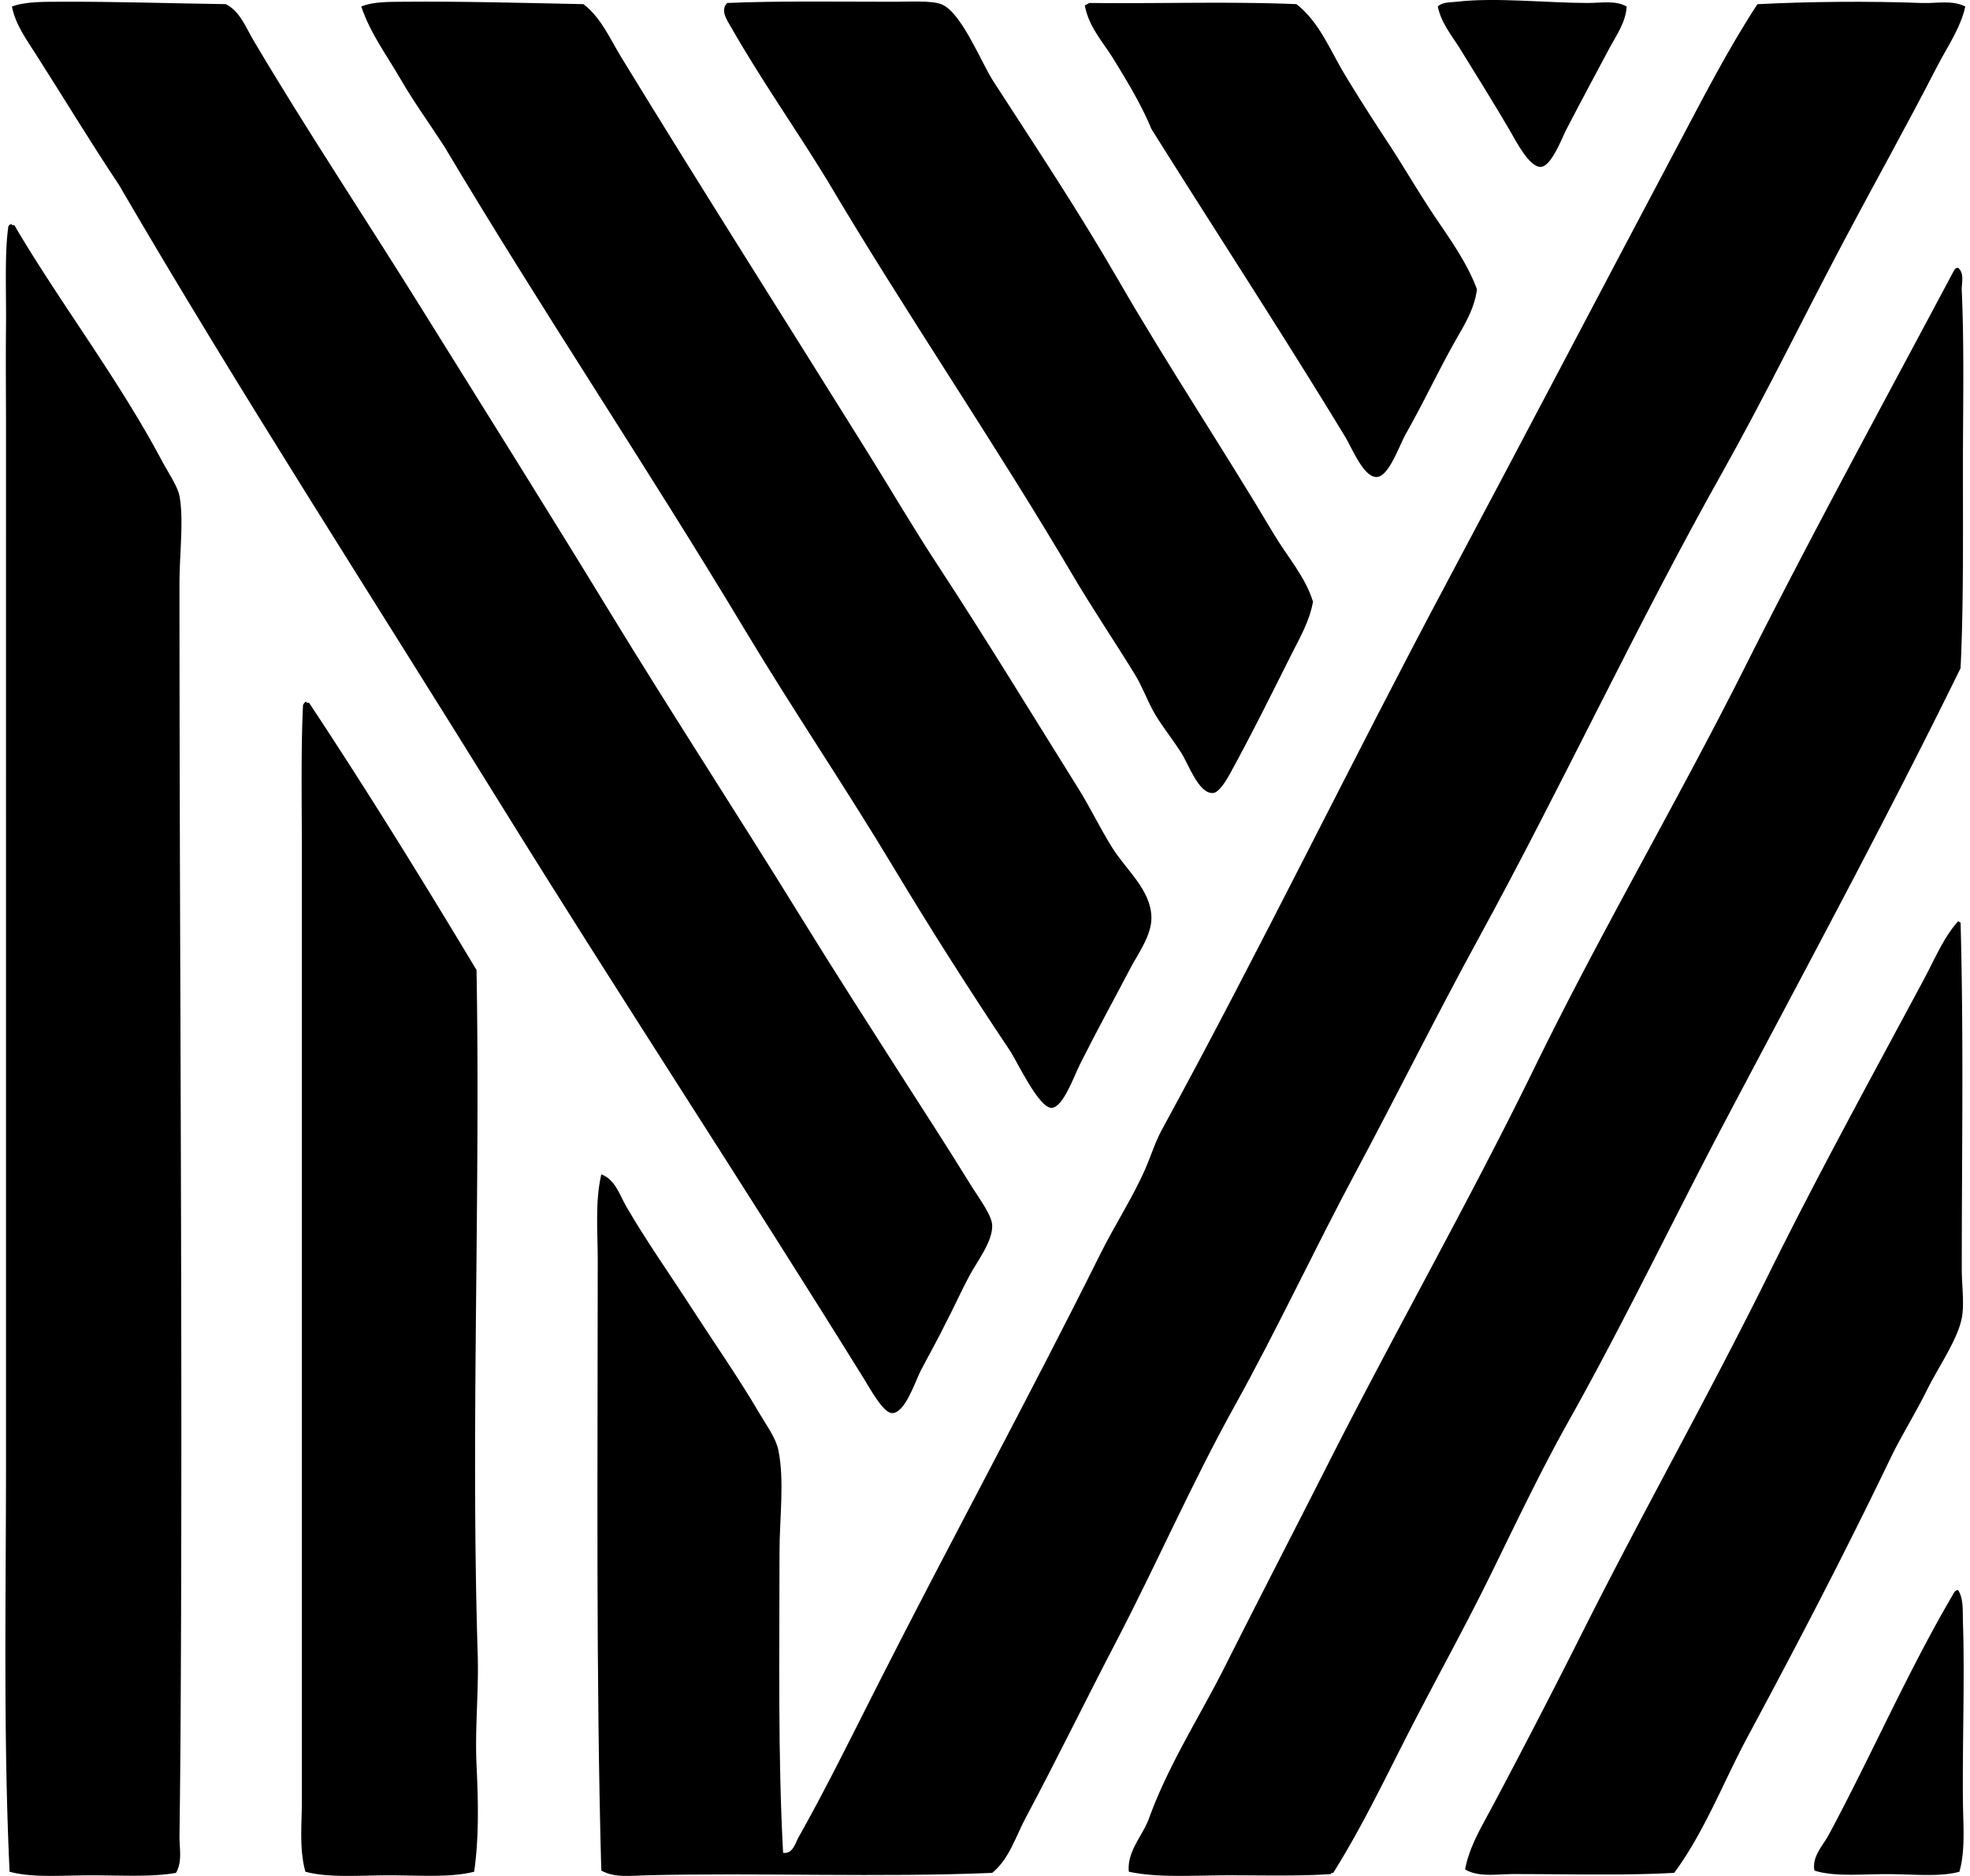
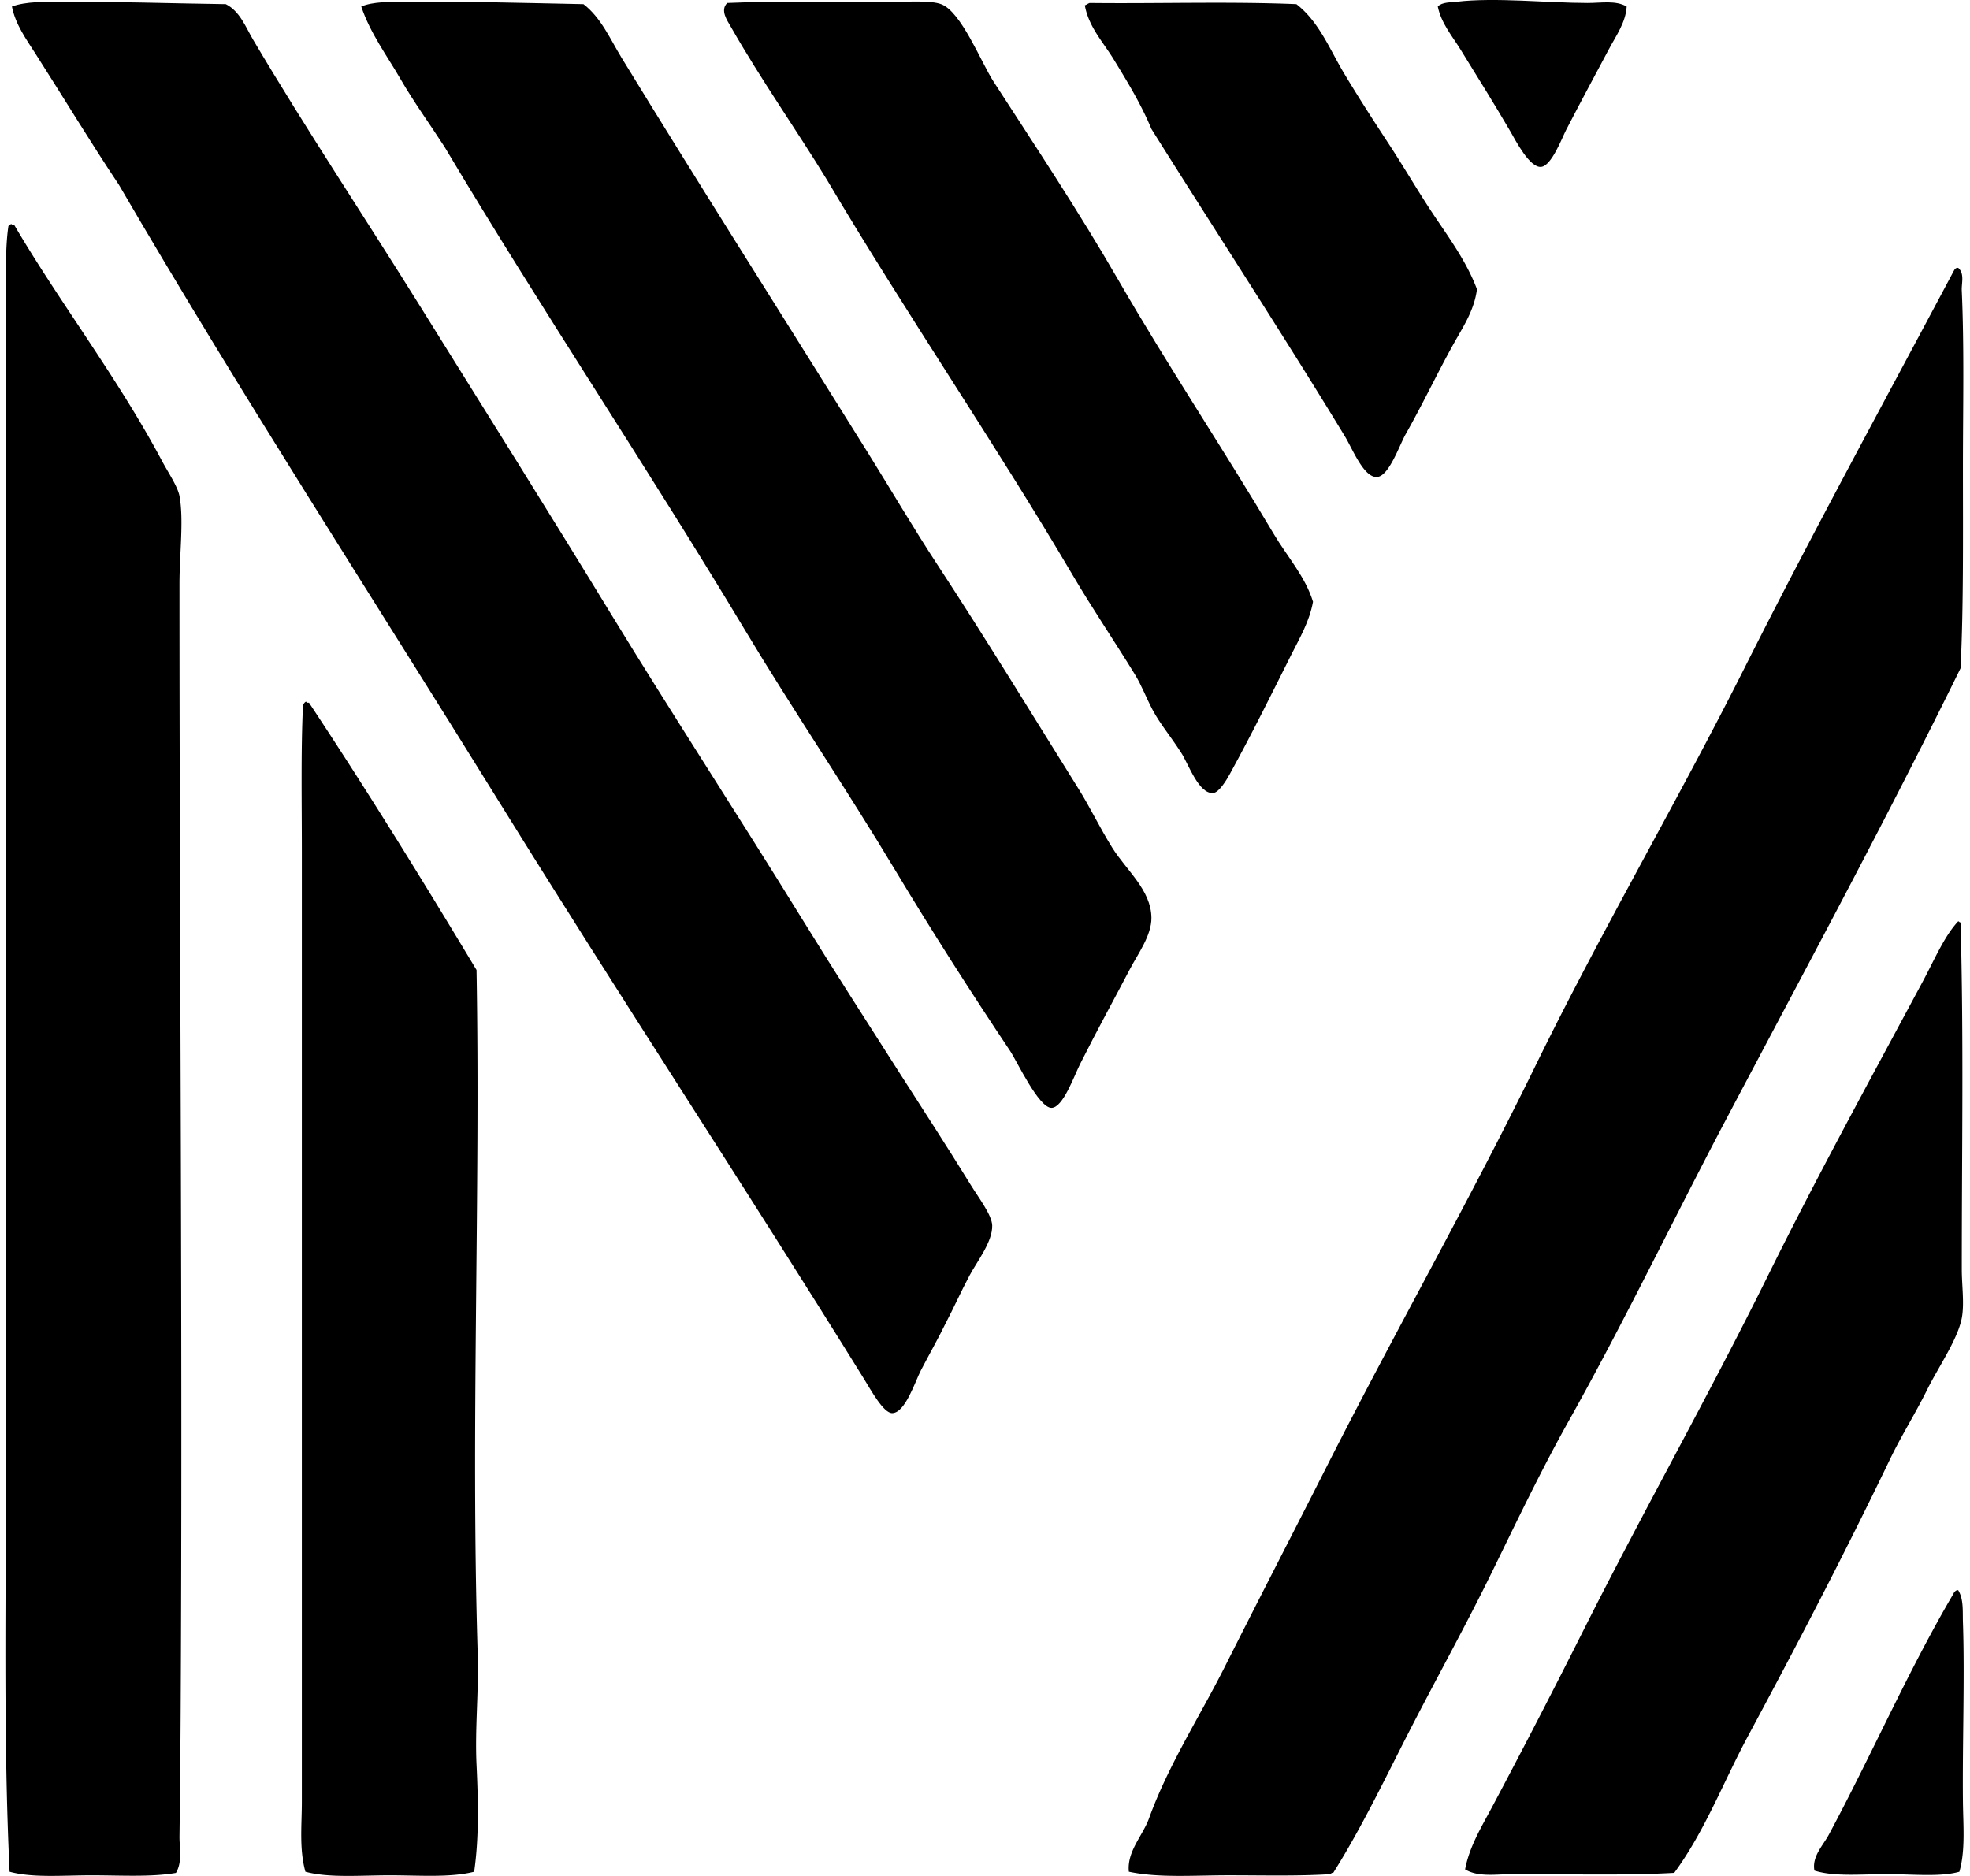
<svg xmlns="http://www.w3.org/2000/svg" width="210" height="200" fill="none" viewBox="0 0 210 200">
  <path fill="#000" fill-rule="evenodd" d="M12.672 19.696c-3.073-4.602-5.835-9.199-8.865-13.934C2.814 4.209 1.64 2.598 1.272.695 2.756.143 4.823.197 6.592.185c5.621-.026 11.936.182 17.48.257 1.507.76 2.118 2.454 2.913 3.799 5.637 9.53 11.933 18.981 17.858 28.503C51.555 43.519 58.41 54.44 65.108 65.419c6.55 10.733 13.584 21.508 20.392 32.55 3.317 5.378 6.686 10.623 10.26 16.215 2.468 3.86 5.123 7.931 7.727 12.157.835 1.355 2.249 3.193 2.281 4.309.045 1.739-1.614 3.831-2.407 5.319-.947 1.772-1.704 3.487-2.534 5.064-.811 1.667-1.686 3.198-2.66 5.063-.61 1.174-1.657 4.511-3.041 4.559-.937.038-2.29-2.465-3.039-3.673-12.693-20.467-26.158-40.951-38.758-61.3C39.556 63.436 25.512 41.75 12.672 19.695Zm34.706-4.056c-1.556-2.411-3.252-4.735-4.688-7.221-1.43-2.476-3.21-4.845-4.18-7.723 1.251-.537 3.126-.494 4.562-.51C49.189.13 55.93.316 62.197.442c1.876 1.438 2.863 3.751 4.053 5.701 8.537 13.963 17.388 27.881 26.219 42.05 2.518 4.04 4.887 8.092 7.472 12.032 5.09 7.763 10.074 15.945 15.073 23.943 1.142 1.825 2.231 4.096 3.549 6.206 1.51 2.422 4.148 4.508 4.177 7.472.022 1.881-1.451 3.861-2.278 5.445-1.899 3.626-3.407 6.331-5.32 10.135-.674 1.345-1.819 4.642-3.038 4.685-1.363.048-3.706-4.991-4.434-6.08-4.135-6.173-8.518-13.053-12.16-19.123-5.33-8.894-10.973-17.194-16.084-25.715-10.551-17.58-21.687-34.145-32.048-51.552Zm40.782 3.544c-3.22-5.277-7.08-10.749-10.257-16.335-.371-.65-1.174-1.76-.38-2.532 5.254-.23 11.718-.13 17.734-.13 1.856 0 3.99-.142 5.066.256 2.145.792 4.268 6.216 5.573 8.232 4.58 7.08 9.076 13.836 13.299 21.15 5.274 9.14 11.197 18.024 16.591 27.106 1.438 2.422 3.359 4.543 4.18 7.222-.384 2.12-1.43 3.881-2.278 5.57-2.1 4.178-4.127 8.31-6.587 12.792-.384.704-1.168 1.98-1.774 2.028-1.542.136-2.63-3.085-3.42-4.304-1.171-1.814-2.27-3.105-3.041-4.559-.683-1.291-1.15-2.58-1.9-3.799-2.118-3.455-4.463-6.91-6.587-10.514-8.243-14.003-18.04-28.342-26.219-42.183ZM173.402.696c-.096 1.689-1.126 3.105-1.899 4.554-1.497 2.814-2.946 5.493-4.56 8.612-.437.848-1.544 3.82-2.659 3.93-1.225.125-2.724-2.82-3.292-3.8-1.769-3.038-3.535-5.84-5.32-8.742-.856-1.387-2.036-2.761-2.406-4.554.466-.494 1.4-.432 2.027-.51 4.037-.485 9.695.126 13.931.131 1.478 0 3.02-.301 4.178.379Z" clip-rule="evenodd" />
-   <path fill="#000" fill-rule="evenodd" d="M209.5.696c-.528 2.35-1.953 4.34-3.038 6.456-3.148 6.133-6.606 12.312-9.879 18.493-4.378 8.265-8.468 16.674-13.046 24.83-9.137 16.268-17.013 33.28-25.966 49.645-4.479 8.19-8.641 16.596-13.045 24.829-4.426 8.27-8.372 16.756-12.92 24.952-4.565 8.227-8.316 16.85-12.667 25.203-3.252 6.237-6.31 12.53-9.626 18.741-1.048 1.964-1.726 4.341-3.545 5.827-11.725.501-25.019-.032-36.859.256-1.608.042-3.422.296-4.812-.505-.576-20.648-.379-43.407-.379-65.099 0-3.044-.299-6.179.379-9.124 1.472.536 1.953 2.193 2.66 3.423 2.131 3.678 4.658 7.243 7.093 11.015 2.13 3.303 4.89 7.264 7.091 11.021.774 1.318 1.761 2.646 2.028 3.929.672 3.236.125 7.321.125 10.89 0 11.05-.178 21.692.382 32.046 1.024.187 1.315-1.057 1.646-1.646 2.87-5.085 5.624-10.682 8.358-16.084 7.779-15.356 16.108-30.619 23.813-46.103 1.536-3.089 3.479-6.05 4.813-9.118.626-1.443 1.029-2.82 1.774-4.178 10.399-19.04 20.126-39.11 30.399-58.39 8.273-15.527 16.341-30.965 24.571-46.484 2.697-5.085 5.346-10.271 8.486-15.073 5.413-.28 11.84-.344 17.608-.126 1.51.046 3.18-.338 4.556.374Z" clip-rule="evenodd" />
-   <path fill="#000" fill-rule="evenodd" d="M116.154.317c7.304.083 14.945-.173 22.039.125 2.406 1.86 3.556 4.821 5.066 7.348 1.528 2.553 3.182 5.111 4.812 7.597 1.63 2.492 3.143 5.112 4.813 7.604 1.668 2.486 3.495 4.991 4.559 7.851-.28 2.148-1.365 3.826-2.281 5.445-1.822 3.22-3.318 6.461-5.319 10.004-.688 1.225-1.774 4.46-3.041 4.56-1.412.114-2.626-2.996-3.421-4.304-6.576-10.836-14.11-22.37-20.646-32.806-1.075-2.606-2.606-5.111-4.052-7.472-1.091-1.777-2.633-3.407-3.041-5.701.192-.064.325-.19.512-.251ZM1.273 23.999h.253c4.749 8.118 11.021 16.274 15.706 25.077.656 1.236 1.707 2.777 1.9 3.8.474 2.542 0 6.16 0 9.374 0 39.651.346 80.341.127 119.947a1819.31 1819.31 0 0 1-.125 13.553c-.016 1.285.328 2.739-.38 3.924-2.624.459-5.89.256-8.992.256-3.122 0-6.267.291-8.74-.382-.68-14.443-.381-29.153-.381-43.952.002-36.629-.003-72.692 0-110.063 0-3.324-.04-6.91 0-10.77.037-3.542-.166-7.85.253-10.633.013-.104.419-.387.379-.131Zm207.467 4.559c.701.595.344 1.657.381 2.406.275 6.024.125 12.606.125 18.873 0 7.275.072 14.864-.253 21.403-7.998 16.298-16.618 32.233-25.077 48.256-5.605 10.62-10.797 21.489-16.72 32.045-2.971 5.304-5.575 10.792-8.232 16.215-2.658 5.424-5.587 10.719-8.359 16.084-2.745 5.315-5.295 10.76-8.486 15.831-.147-.016-.224.032-.253.131-3.402.224-7.174.125-10.893.125-3.7 0-7.505.296-10.639-.381-.219-2.177 1.475-3.821 2.155-5.701 2.055-5.685 5.437-10.901 8.105-16.21 3.604-7.166 7.281-14.273 10.893-21.404 7.232-14.275 15.161-28.214 22.167-42.559 7.013-14.35 15.107-28.138 22.292-42.429 7.16-14.24 14.817-28.241 22.292-42.303.107-.184.187-.403.502-.382ZM32.686 74.917h.254c6.157 9.294 12.058 18.845 17.858 28.497.427 24.059-.624 48.917.125 72.959.123 3.954-.309 7.868-.125 11.776.179 3.836.277 7.707-.253 11.4-2.538.645-5.806.381-8.994.381-3.172 0-6.49.296-8.993-.381-.675-2.428-.381-4.976-.381-7.473V90.748c0-5.232-.107-10.792.125-15.575.04-.115.347-.558.384-.256Zm123.493 124.381c.451-2.434 1.771-4.57 2.913-6.718a920.923 920.923 0 0 0 9.753-18.872c6.379-12.688 13.294-24.923 19.633-37.742 5.194-10.508 10.77-20.67 16.466-31.29 1.269-2.361 2.313-4.866 3.798-6.456.105.021.126.125.254.125.339 12.672.128 23.957.128 36.984 0 1.715.291 3.668 0 5.194-.435 2.273-2.526 5.28-3.674 7.598-1.256 2.542-2.801 5.007-3.927 7.347-4.943 10.274-9.916 19.811-15.198 29.637-2.623 4.882-4.583 10.113-7.854 14.563-5.117.296-11.309.131-17.098.131-1.822.003-3.783.358-5.194-.501Zm52.561-29.767c.597.958.467 2.262.507 3.423.2 5.778-.064 13.016 0 19.123.026 2.558.274 5.21-.379 7.472-2.052.579-4.946.256-7.726.256-2.745 0-5.643.291-7.726-.381-.283-1.492.907-2.663 1.52-3.799 4.528-8.425 8.447-17.466 13.299-25.715a.652.652 0 0 1 .382-.382c.04.003.083.003.123.003Z" clip-rule="evenodd" />
+   <path fill="#000" fill-rule="evenodd" d="M116.154.317c7.304.083 14.945-.173 22.039.125 2.406 1.86 3.556 4.821 5.066 7.348 1.528 2.553 3.182 5.111 4.812 7.597 1.63 2.492 3.143 5.112 4.813 7.604 1.668 2.486 3.495 4.991 4.559 7.851-.28 2.148-1.365 3.826-2.281 5.445-1.822 3.22-3.318 6.461-5.319 10.004-.688 1.225-1.774 4.46-3.041 4.56-1.412.114-2.626-2.996-3.421-4.304-6.576-10.836-14.11-22.37-20.646-32.806-1.075-2.606-2.606-5.111-4.052-7.472-1.091-1.777-2.633-3.407-3.041-5.701.192-.064.325-.19.512-.251ZM1.273 23.999h.253c4.749 8.118 11.021 16.274 15.706 25.077.656 1.236 1.707 2.777 1.9 3.8.474 2.542 0 6.16 0 9.374 0 39.651.346 80.341.127 119.947a1819.31 1819.31 0 0 1-.125 13.553c-.016 1.285.328 2.739-.38 3.924-2.624.459-5.89.256-8.992.256-3.122 0-6.267.291-8.74-.382-.68-14.443-.381-29.153-.381-43.952.002-36.629-.003-72.692 0-110.063 0-3.324-.04-6.91 0-10.77.037-3.542-.166-7.85.253-10.633.013-.104.419-.387.379-.131Zm207.467 4.559c.701.595.344 1.657.381 2.406.275 6.024.125 12.606.125 18.873 0 7.275.072 14.864-.253 21.403-7.998 16.298-16.618 32.233-25.077 48.256-5.605 10.62-10.797 21.489-16.72 32.045-2.971 5.304-5.575 10.792-8.232 16.215-2.658 5.424-5.587 10.719-8.359 16.084-2.745 5.315-5.295 10.76-8.486 15.831-.147-.016-.224.032-.253.131-3.402.224-7.174.125-10.893.125-3.7 0-7.505.296-10.639-.381-.219-2.177 1.475-3.821 2.155-5.701 2.055-5.685 5.437-10.901 8.105-16.21 3.604-7.166 7.281-14.273 10.893-21.404 7.232-14.275 15.161-28.214 22.167-42.559 7.013-14.35 15.107-28.138 22.292-42.429 7.16-14.24 14.817-28.241 22.292-42.303.107-.184.187-.403.502-.382M32.686 74.917h.254c6.157 9.294 12.058 18.845 17.858 28.497.427 24.059-.624 48.917.125 72.959.123 3.954-.309 7.868-.125 11.776.179 3.836.277 7.707-.253 11.4-2.538.645-5.806.381-8.994.381-3.172 0-6.49.296-8.993-.381-.675-2.428-.381-4.976-.381-7.473V90.748c0-5.232-.107-10.792.125-15.575.04-.115.347-.558.384-.256Zm123.493 124.381c.451-2.434 1.771-4.57 2.913-6.718a920.923 920.923 0 0 0 9.753-18.872c6.379-12.688 13.294-24.923 19.633-37.742 5.194-10.508 10.77-20.67 16.466-31.29 1.269-2.361 2.313-4.866 3.798-6.456.105.021.126.125.254.125.339 12.672.128 23.957.128 36.984 0 1.715.291 3.668 0 5.194-.435 2.273-2.526 5.28-3.674 7.598-1.256 2.542-2.801 5.007-3.927 7.347-4.943 10.274-9.916 19.811-15.198 29.637-2.623 4.882-4.583 10.113-7.854 14.563-5.117.296-11.309.131-17.098.131-1.822.003-3.783.358-5.194-.501Zm52.561-29.767c.597.958.467 2.262.507 3.423.2 5.778-.064 13.016 0 19.123.026 2.558.274 5.21-.379 7.472-2.052.579-4.946.256-7.726.256-2.745 0-5.643.291-7.726-.381-.283-1.492.907-2.663 1.52-3.799 4.528-8.425 8.447-17.466 13.299-25.715a.652.652 0 0 1 .382-.382c.04.003.083.003.123.003Z" clip-rule="evenodd" />
</svg>